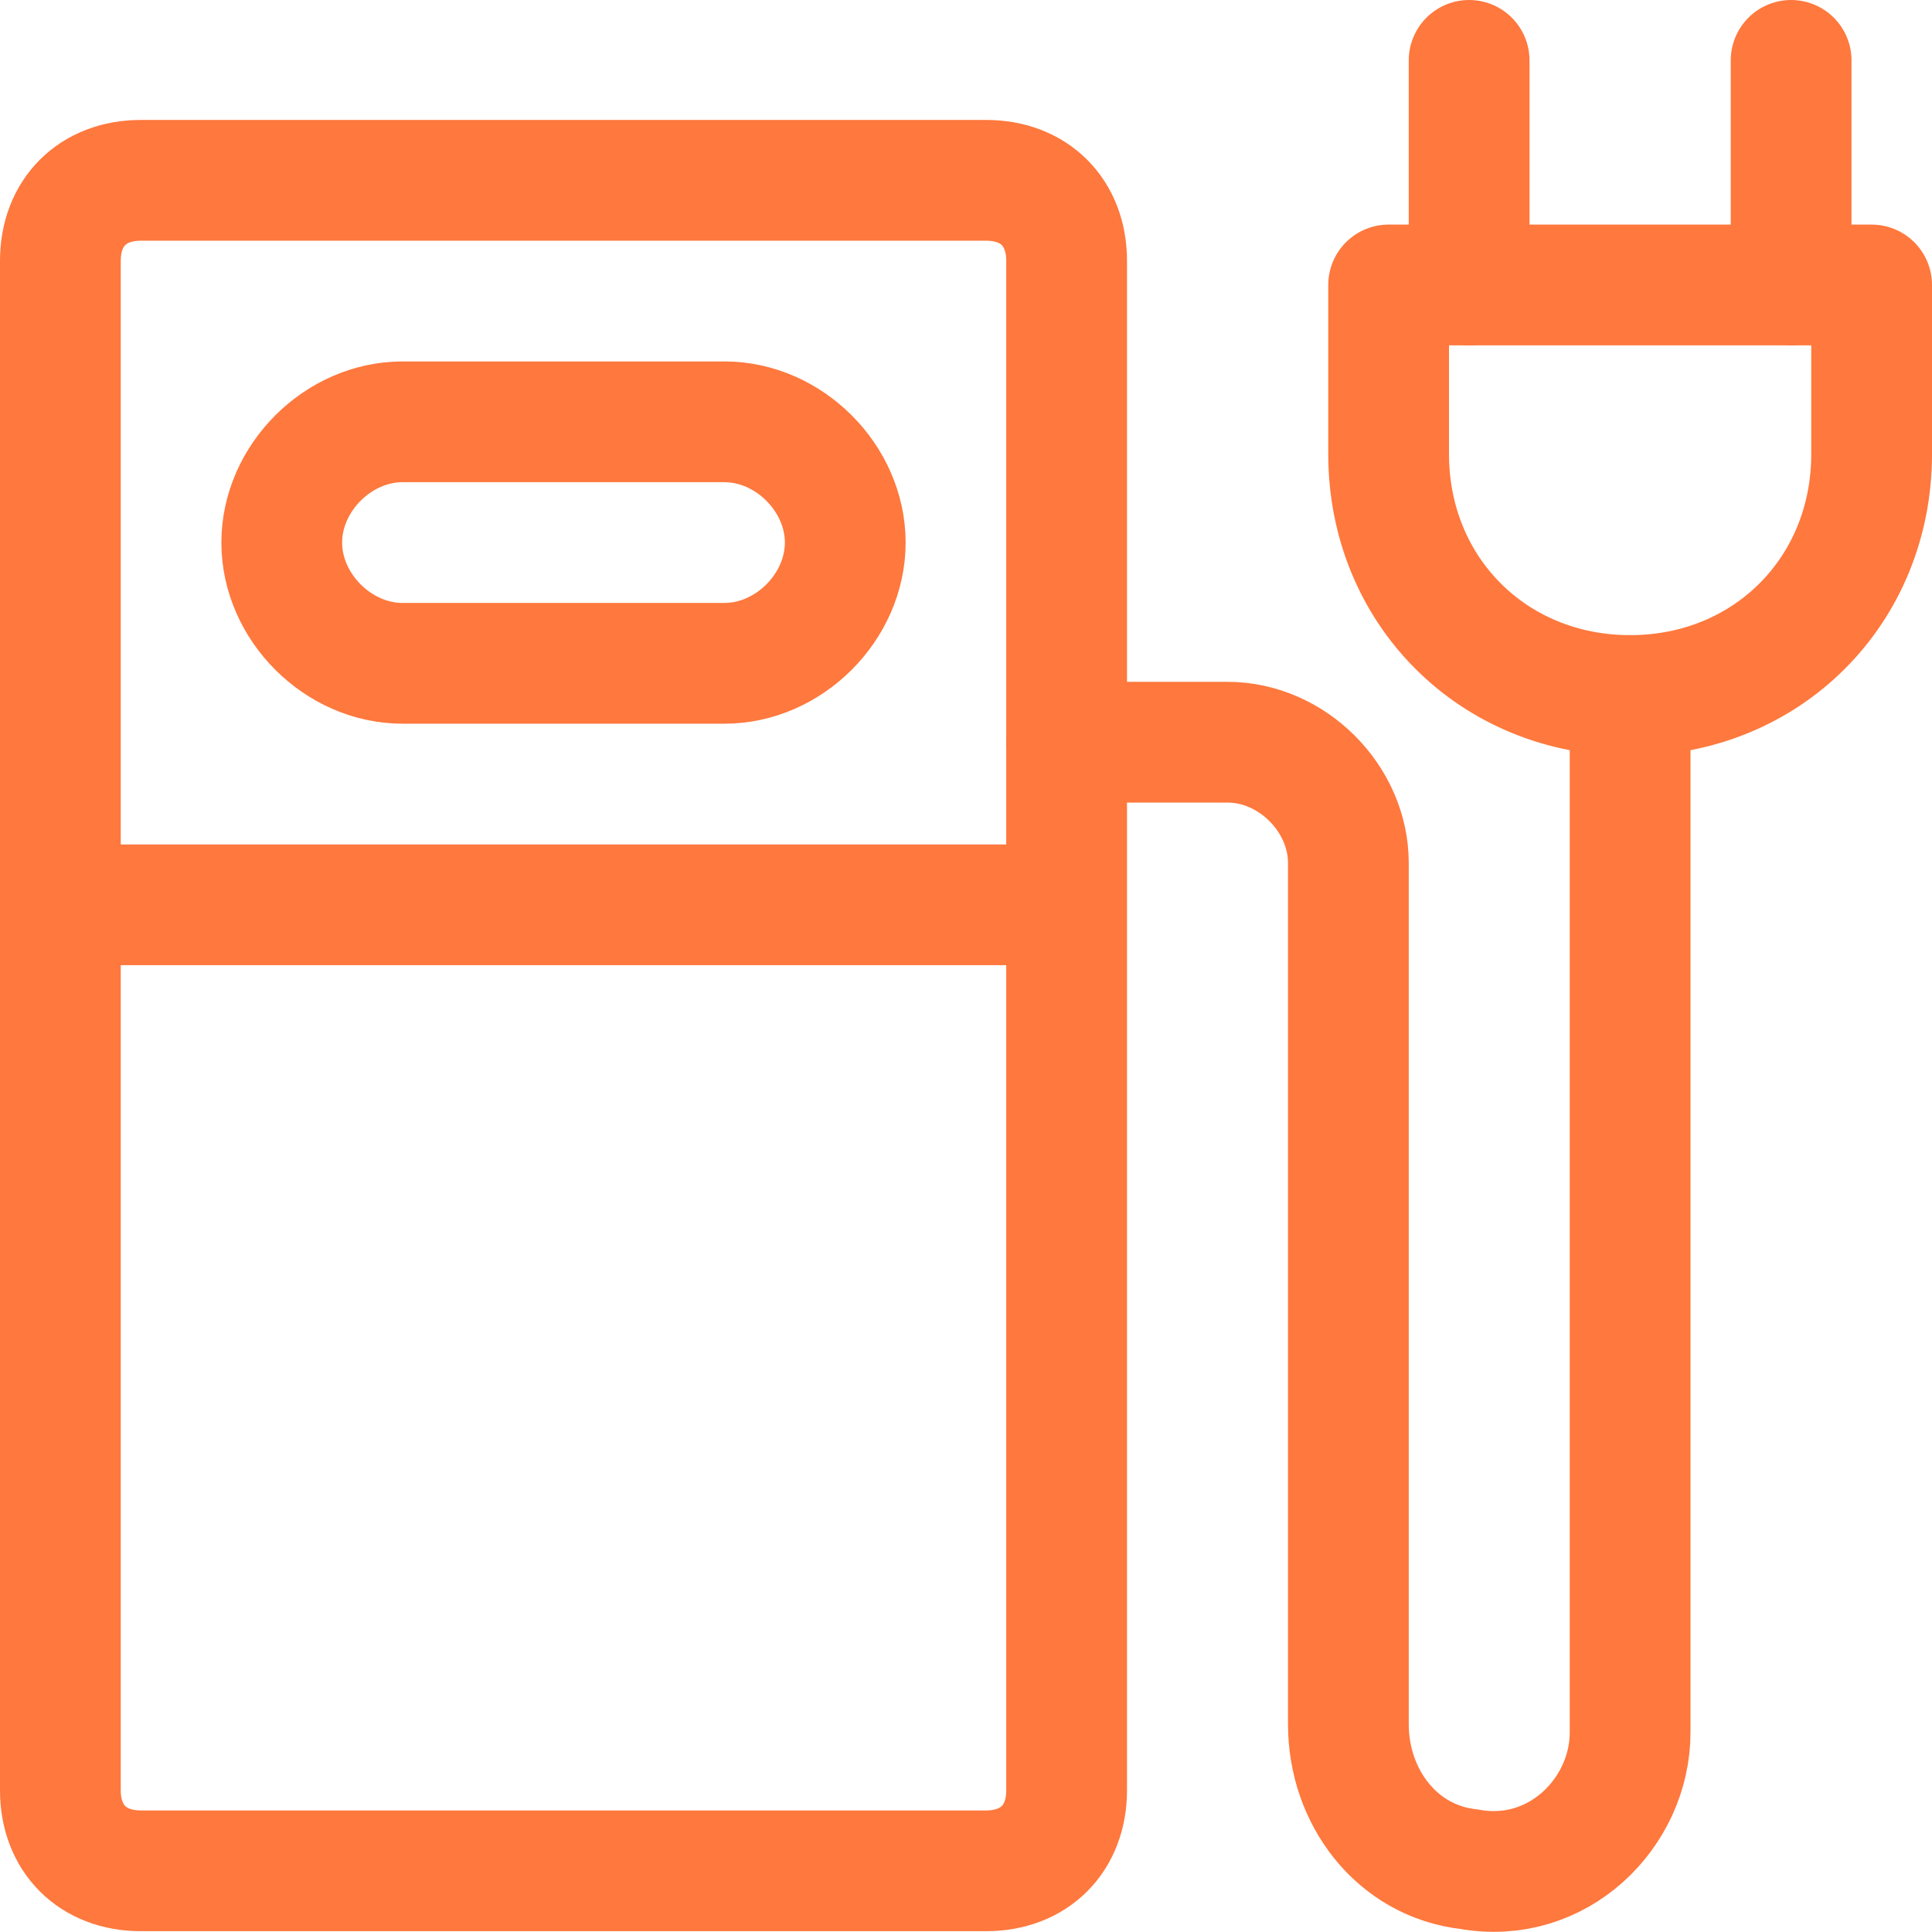
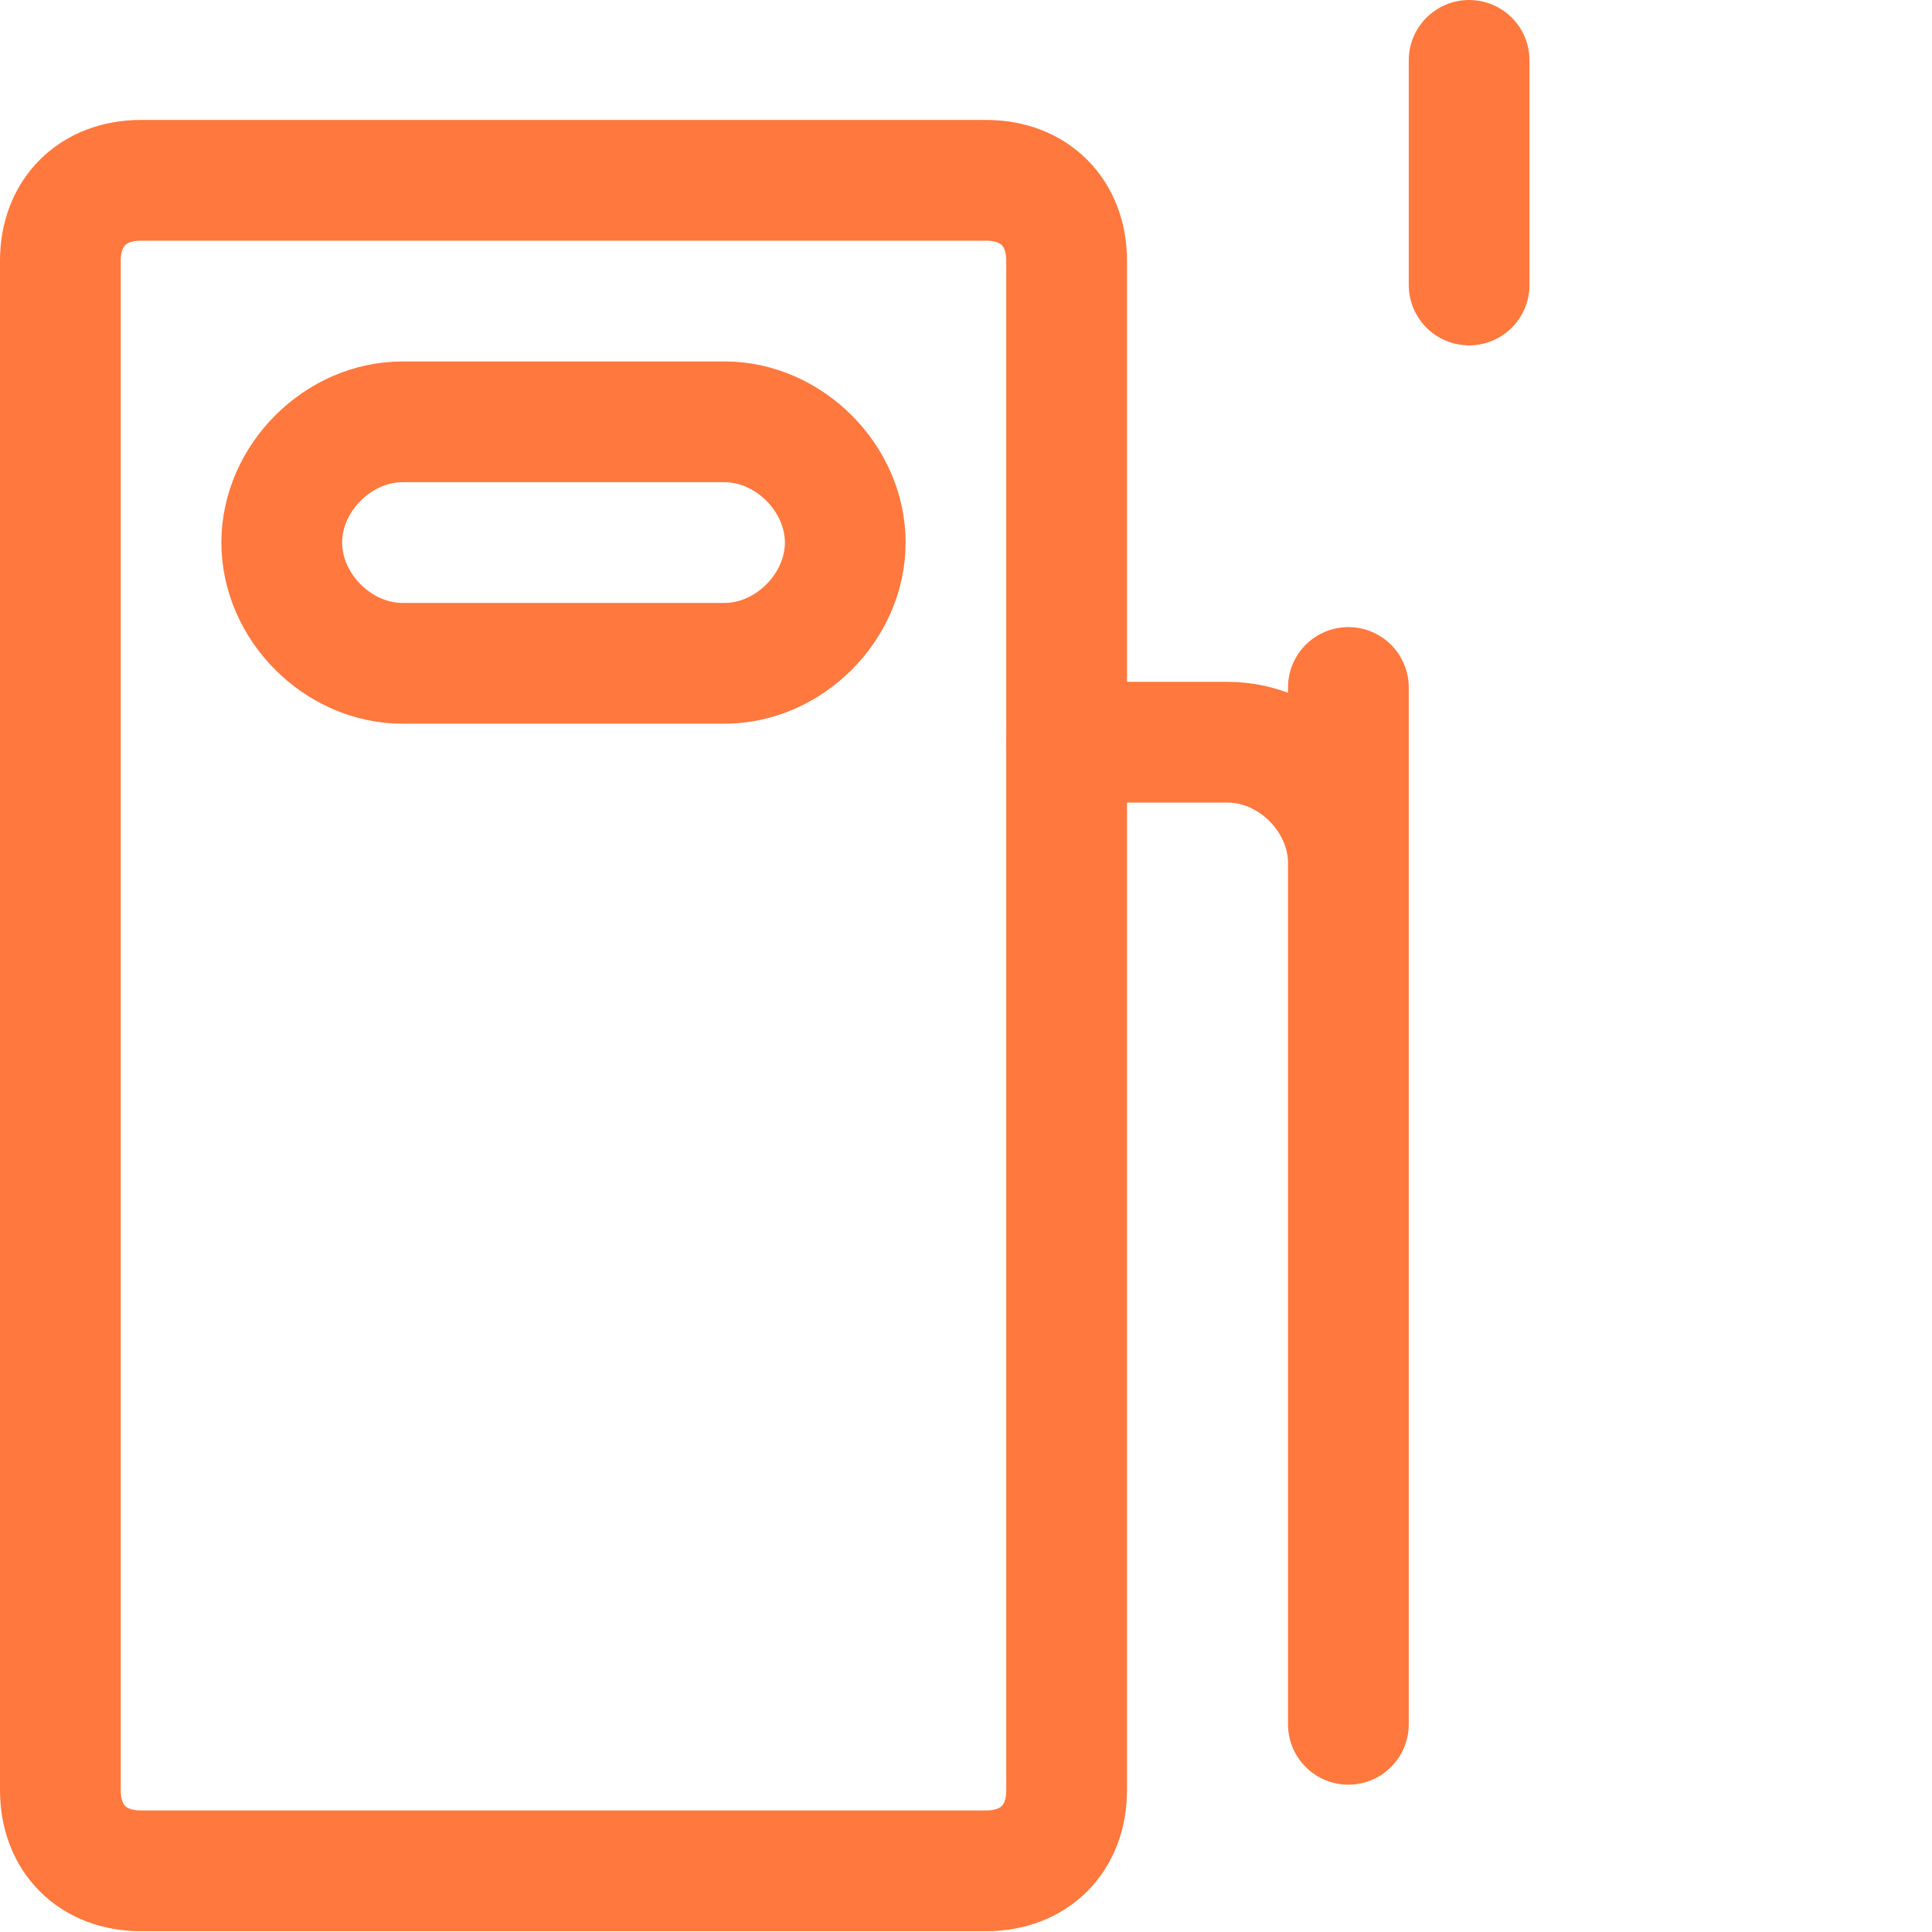
<svg xmlns="http://www.w3.org/2000/svg" id="Electric-Car-Charge-Station--Streamline-Ultimate" viewBox="0 0 24 24">
  <defs>
    <style>
      .cls-1 {
        fill: none;
        stroke: #ff783d;
        stroke-linecap: round;
        stroke-linejoin: round;
        stroke-width: 1.5px;
      }
    </style>
  </defs>
  <path class="cls-1" d="M13.25,22.24c0,.6-.4,1-1,1H1.75c-.6,0-1-.4-1-1V3.24c0-.6.4-1,1-1h10.5c.6,0,1,.4,1,1v19Z" />
  <path class="cls-1" d="M10.5,6.74c0-.8-.7-1.5-1.5-1.5h-4c-.8,0-1.5.7-1.5,1.5s.7,1.5,1.5,1.5h4c.8,0,1.5-.7,1.5-1.5Z" />
-   <path class="cls-1" d="M.76,11.24h12.48" />
-   <path class="cls-1" d="M13.25,9.22h2c.8,0,1.5.7,1.5,1.5v10.7c0,.9.6,1.7,1.5,1.8,1.1.2,2-.7,2-1.7v-12.88" />
-   <path class="cls-1" d="M23.25,5.64c0,1.7-1.3,3-3,3s-3-1.3-3-3v-2.1h6v2.1Z" />
+   <path class="cls-1" d="M13.25,9.22h2c.8,0,1.5.7,1.5,1.5v10.7v-12.88" />
  <path class="cls-1" d="M18.25.75v2.79" />
-   <path class="cls-1" d="M22.25.75v2.79" />
</svg>